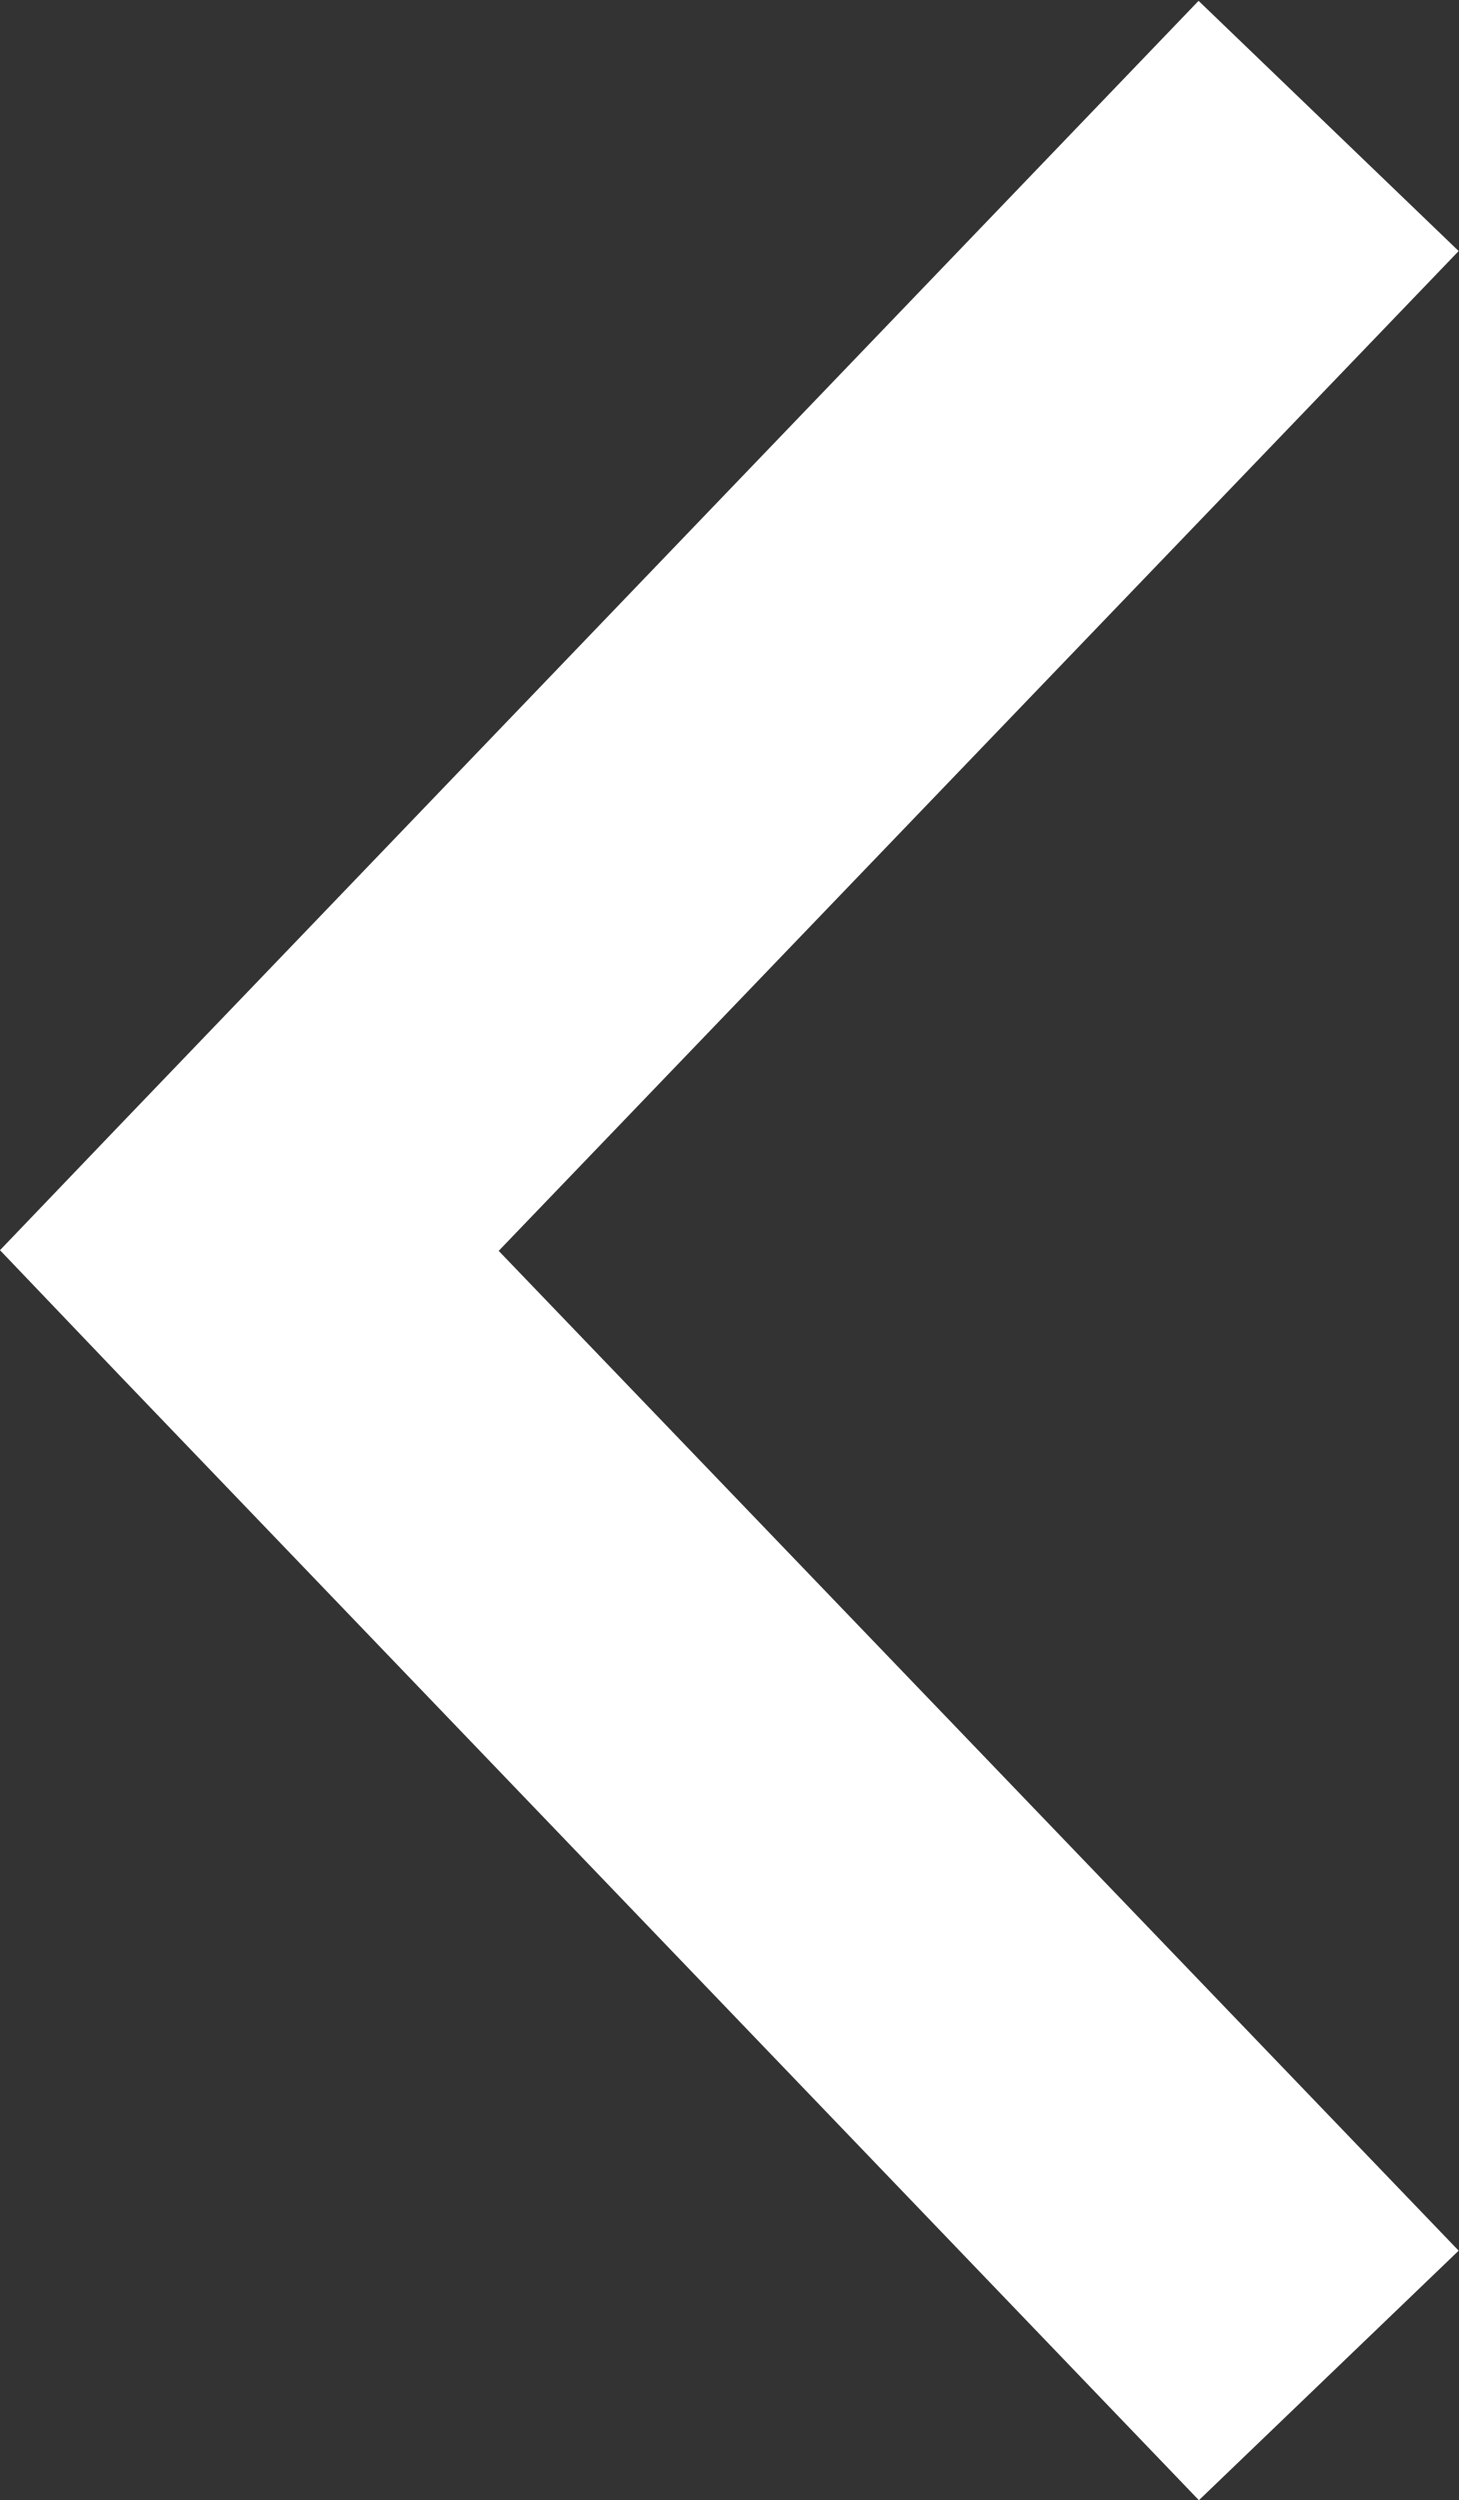
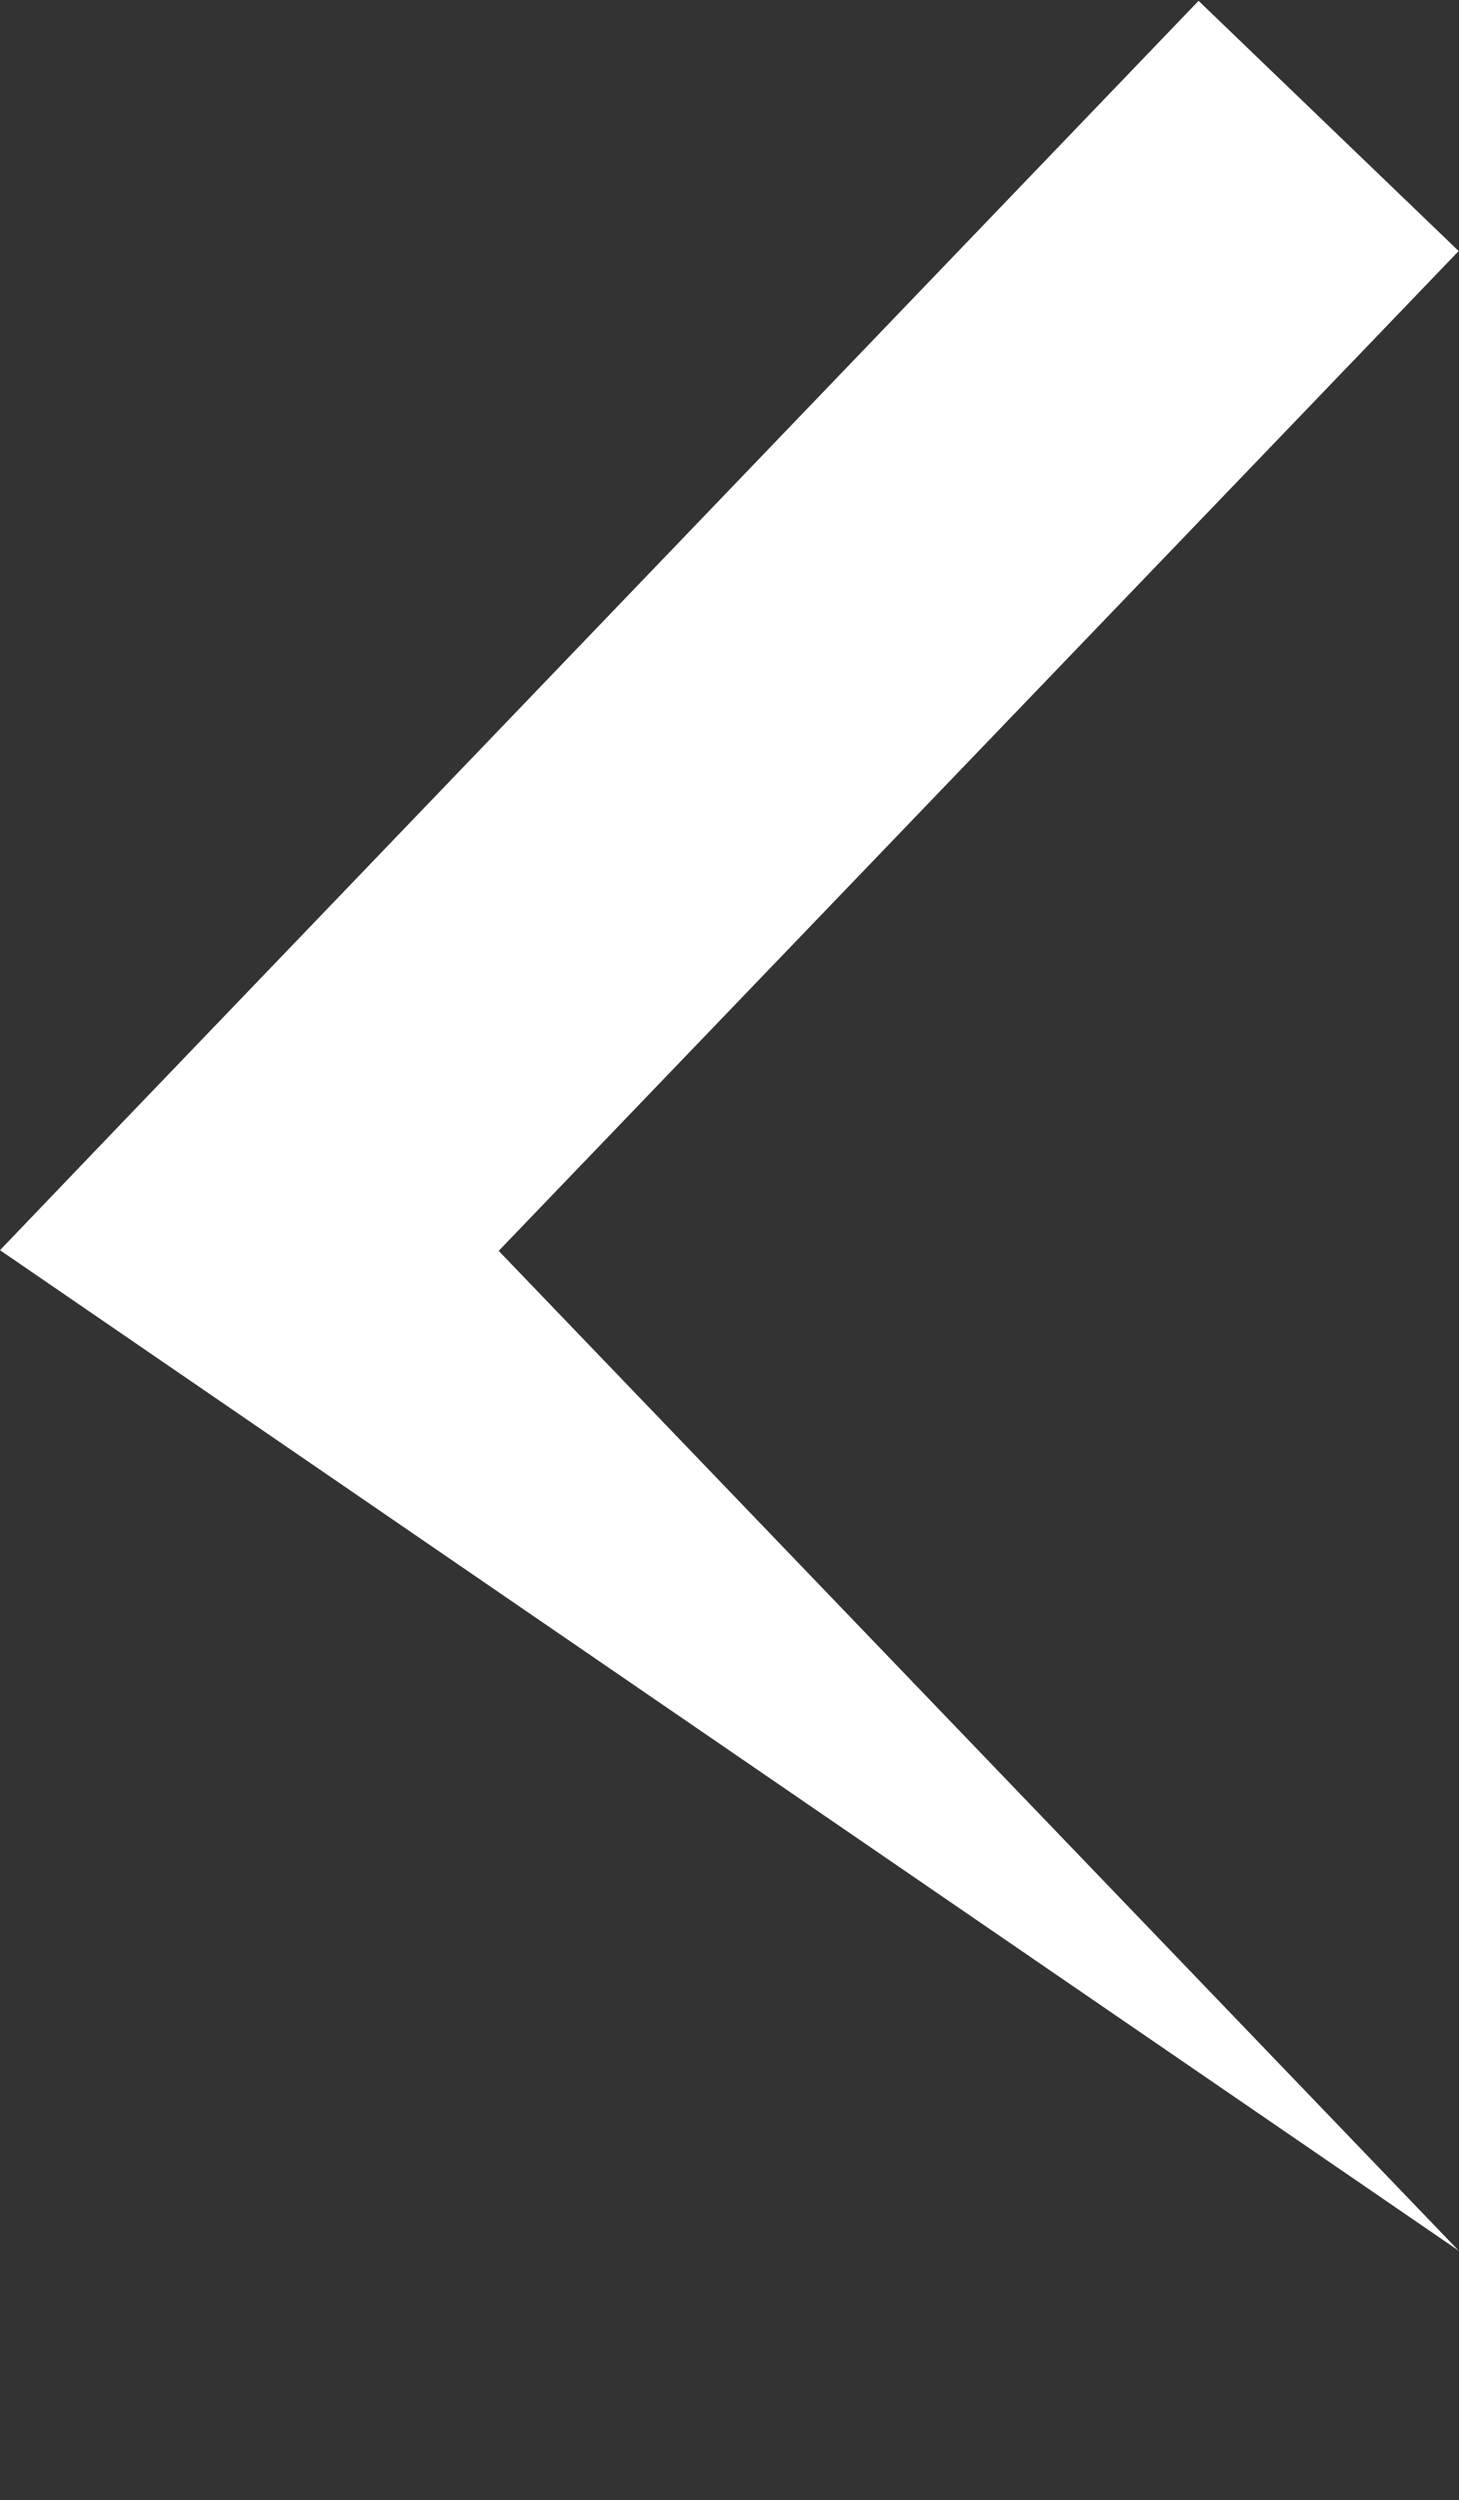
<svg xmlns="http://www.w3.org/2000/svg" width="8.622" height="14.769" viewBox="0 0 8.622 14.769">
  <rect x="0" y="0" width="8.622" height="14.769" fill="#333333" stroke="none" />
  <g id="arrow_left" data-name="arrow left" transform="translate(-189.18 209.195) rotate(-90)">
-     <path id="Path_13" data-name="Path 13" d="M201.81,189.18l-.739.706-6.645,6.379L195.9,197.8l5.906-5.673,5.906,5.673,1.478-1.537-6.645-6.379Z" fill="#fff" />
+     <path id="Path_13" data-name="Path 13" d="M201.81,189.18L195.9,197.8l5.906-5.673,5.906,5.673,1.478-1.537-6.645-6.379Z" fill="#fff" />
  </g>
</svg>